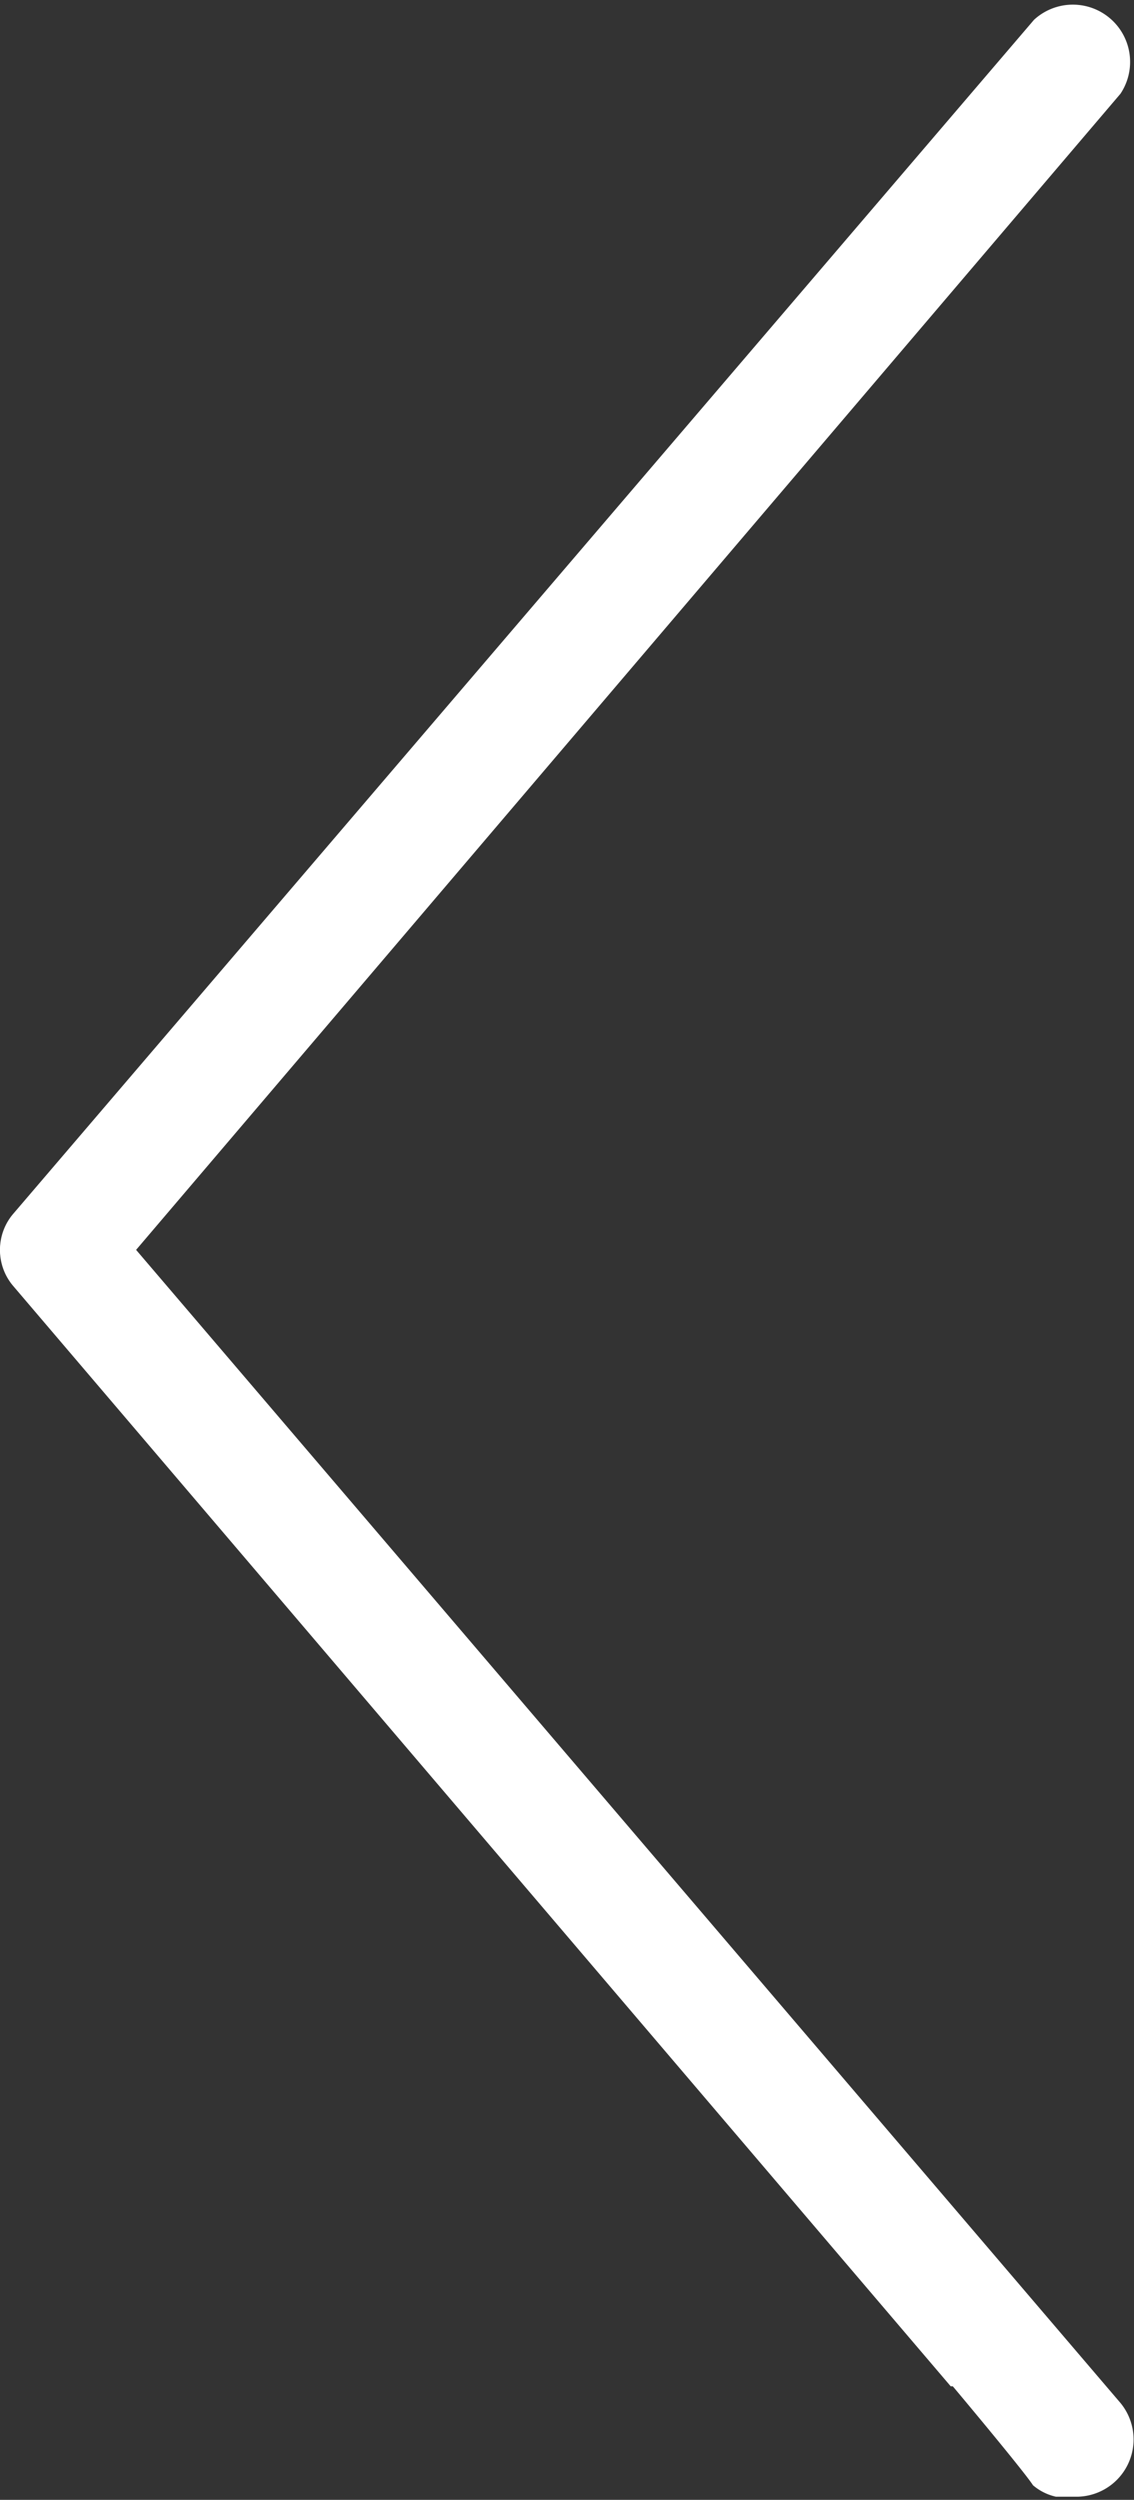
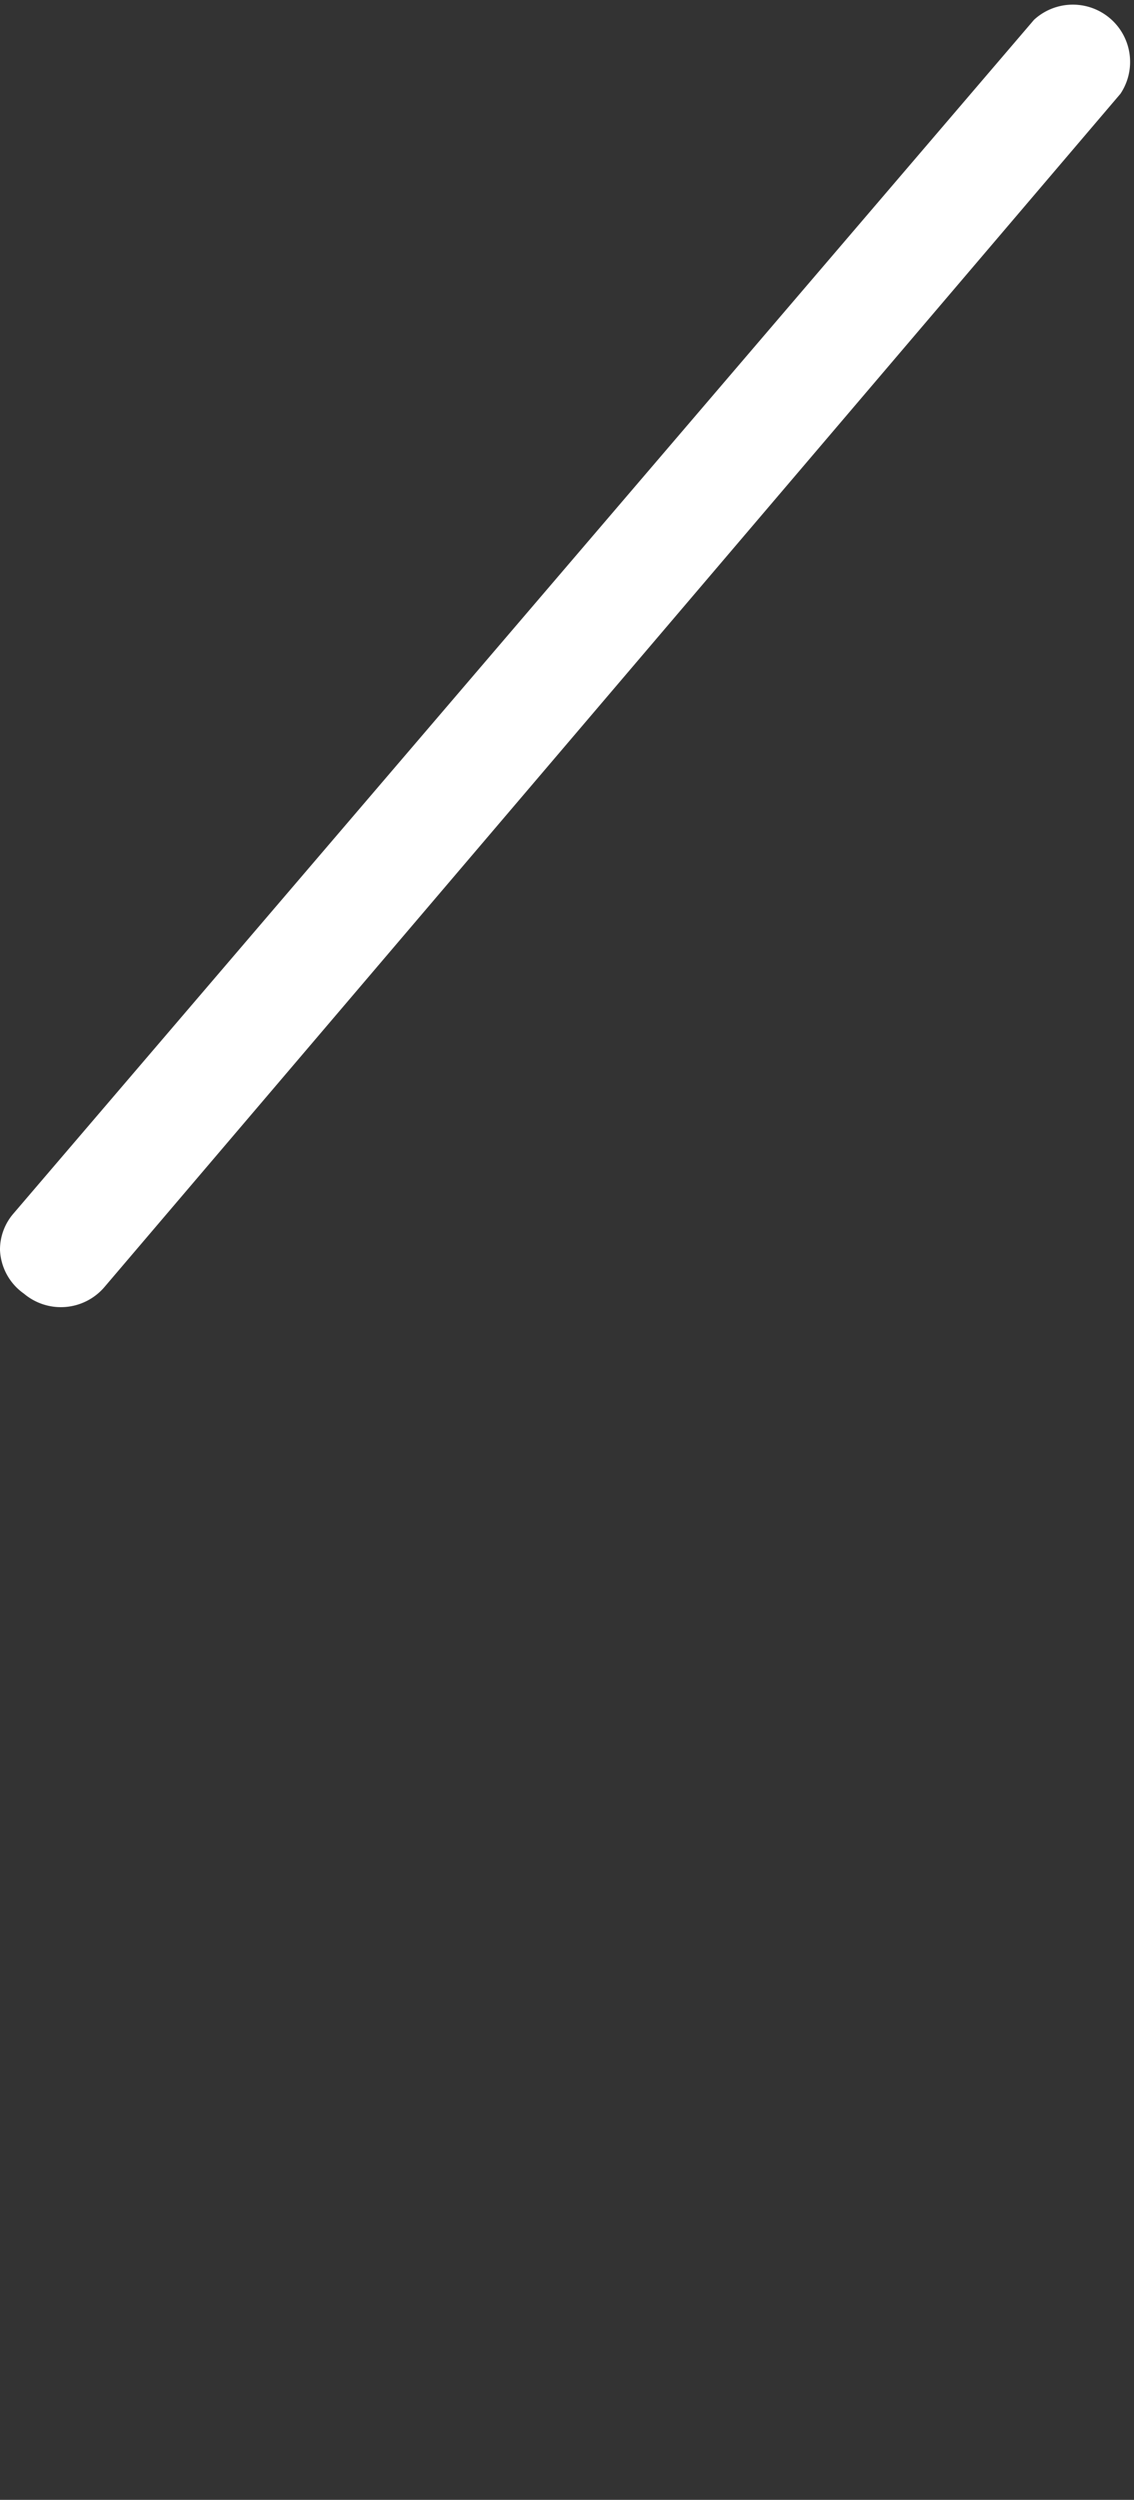
<svg xmlns="http://www.w3.org/2000/svg" viewBox="0 0 10.89 24">
  <rect x="0" y="0" width="10.89" height="24" fill="#333333" stroke="none" />
  <defs>
    <style>.cls-1{fill:#fff;}</style>
  </defs>
  <title>Asset 2</title>
  <g id="Layer_2" data-name="Layer 2">
    <g id="Layer_1-2" data-name="Layer 1">
      <path class="cls-1" d="M0,12a.53.53,0,0,1,.13-.35L9.93.19a.55.55,0,0,1,.83.71L1,12.36a.55.55,0,0,1-.77.06A.54.54,0,0,1,0,12Z" />
-       <path class="cls-1" d="M9.15,22.91s.68.81.77.95a.51.51,0,0,0,.22.11l.21,0a.55.55,0,0,0,.41-.9L1,11.64a.55.55,0,0,0-.77-.06A.54.54,0,0,0,0,12a.53.53,0,0,0,.13.35l9,10.56Z" />
    </g>
  </g>
</svg>